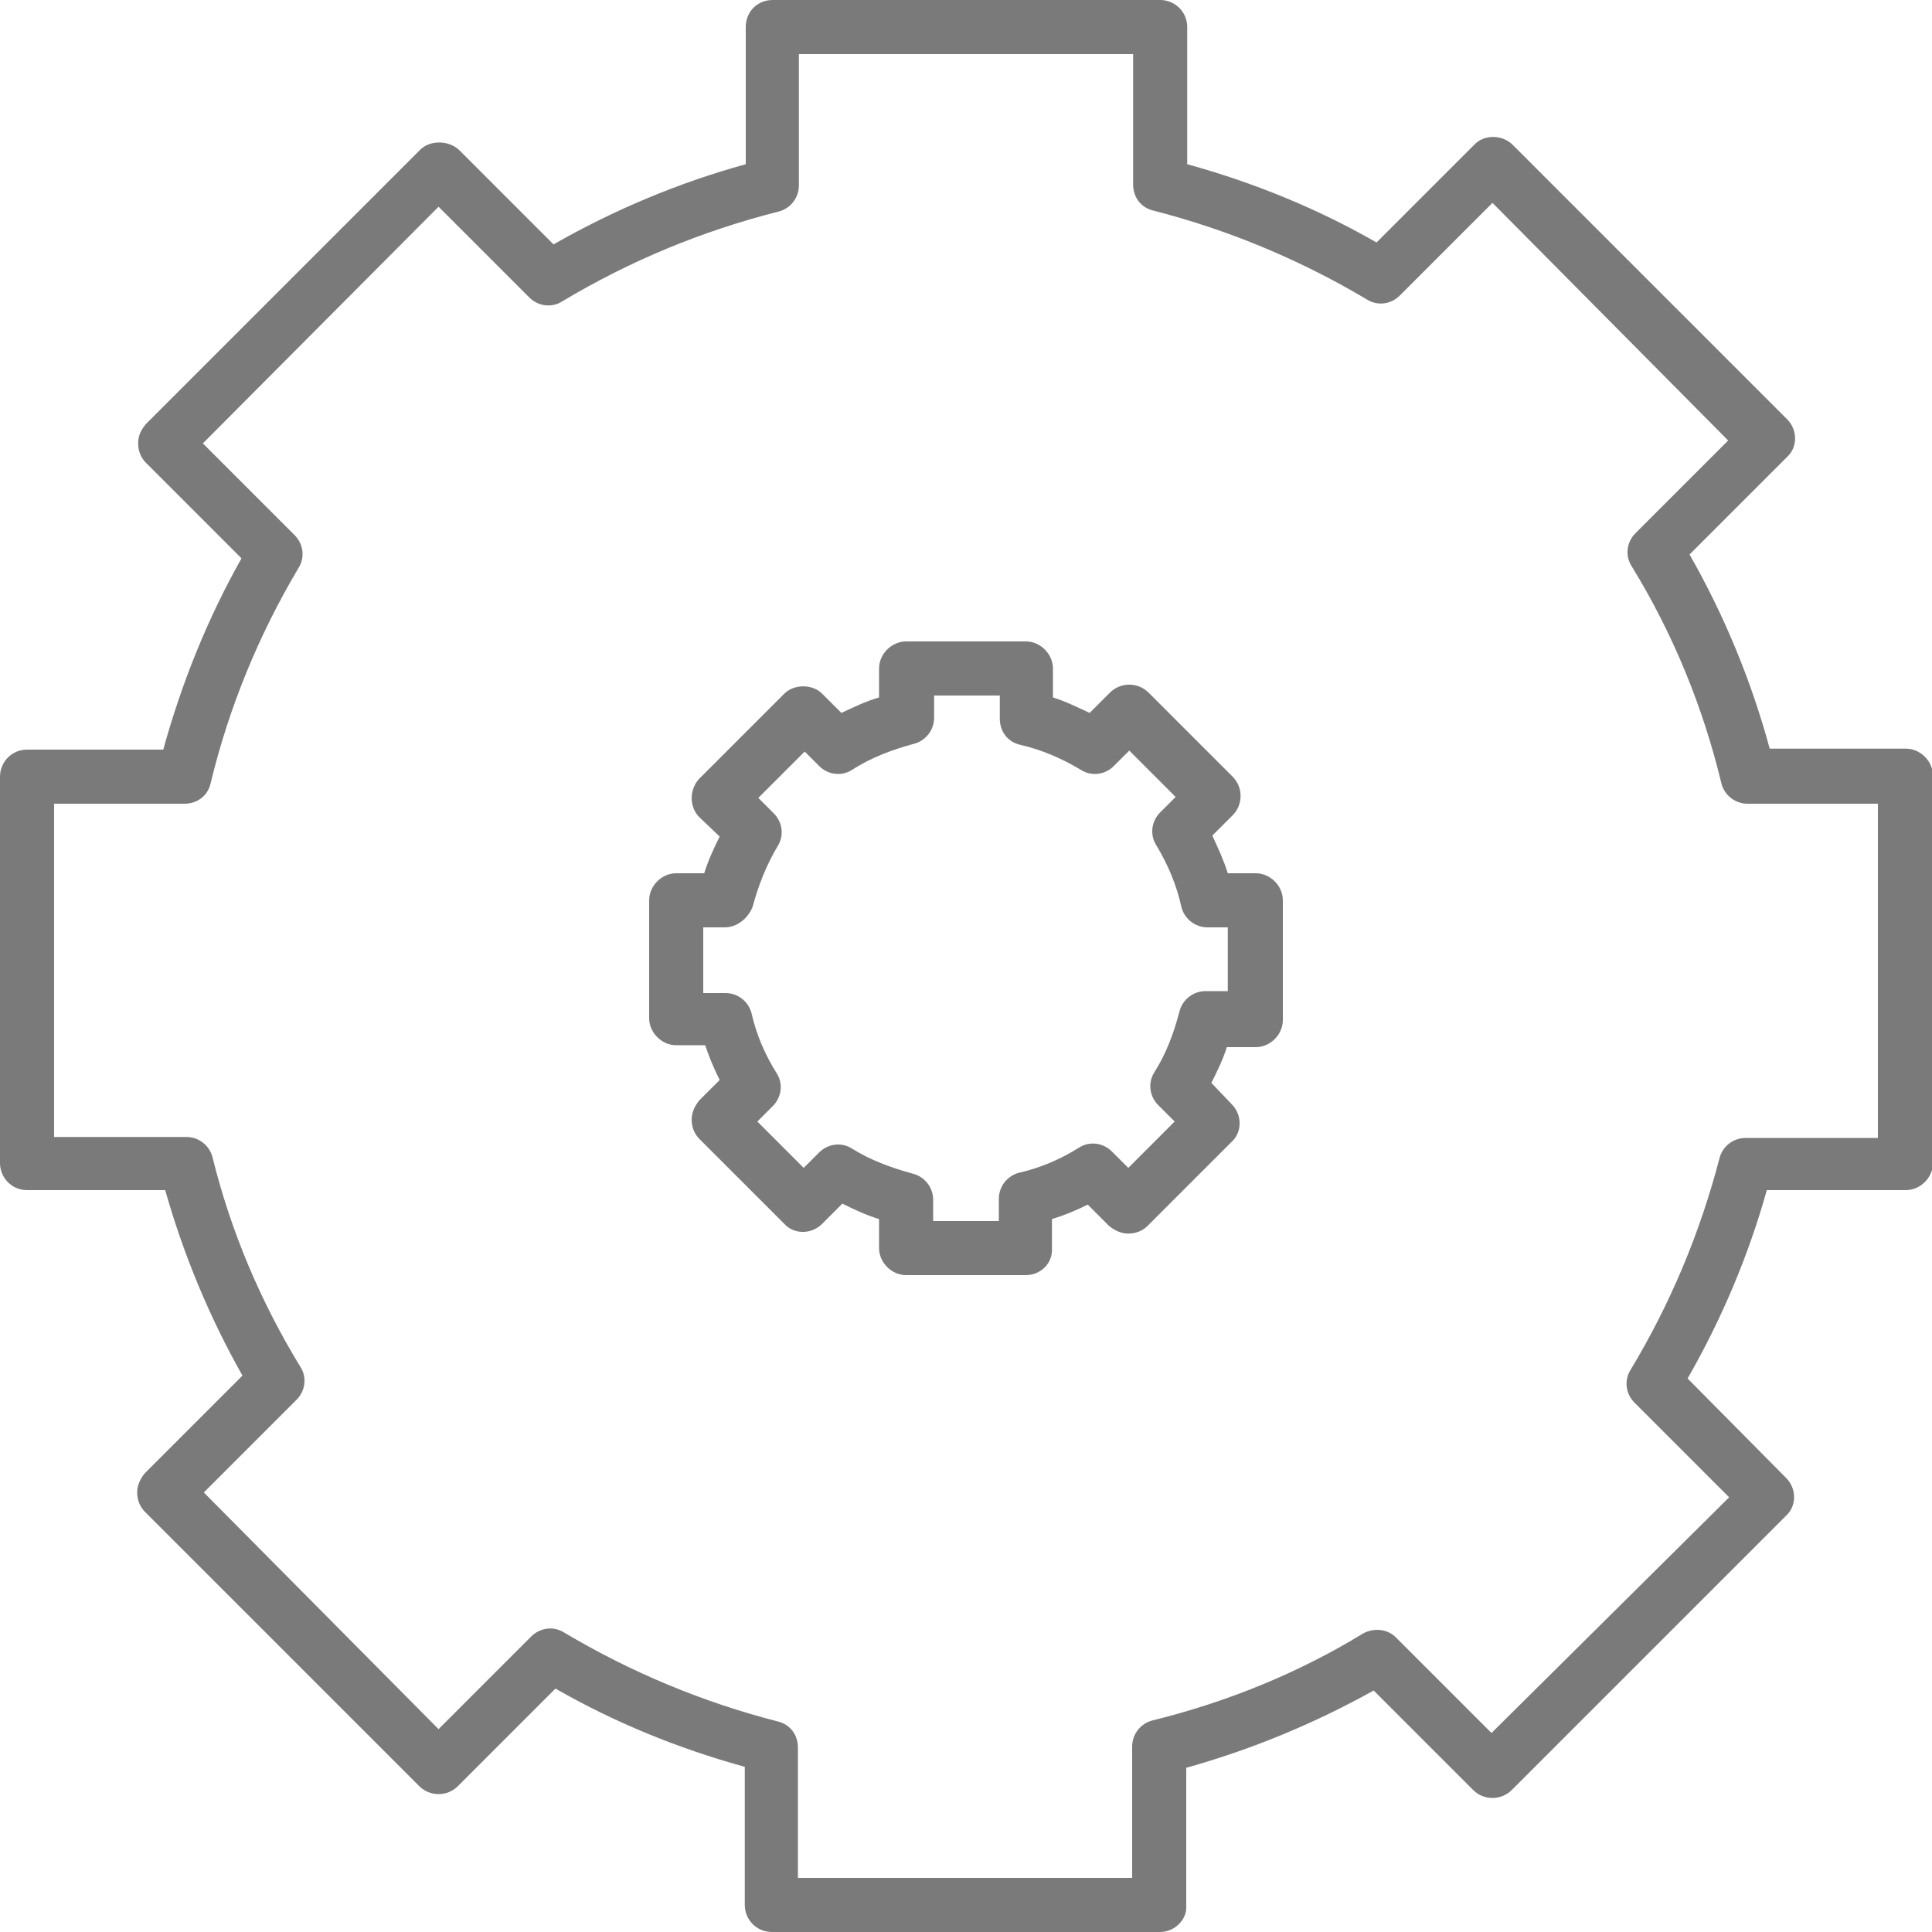
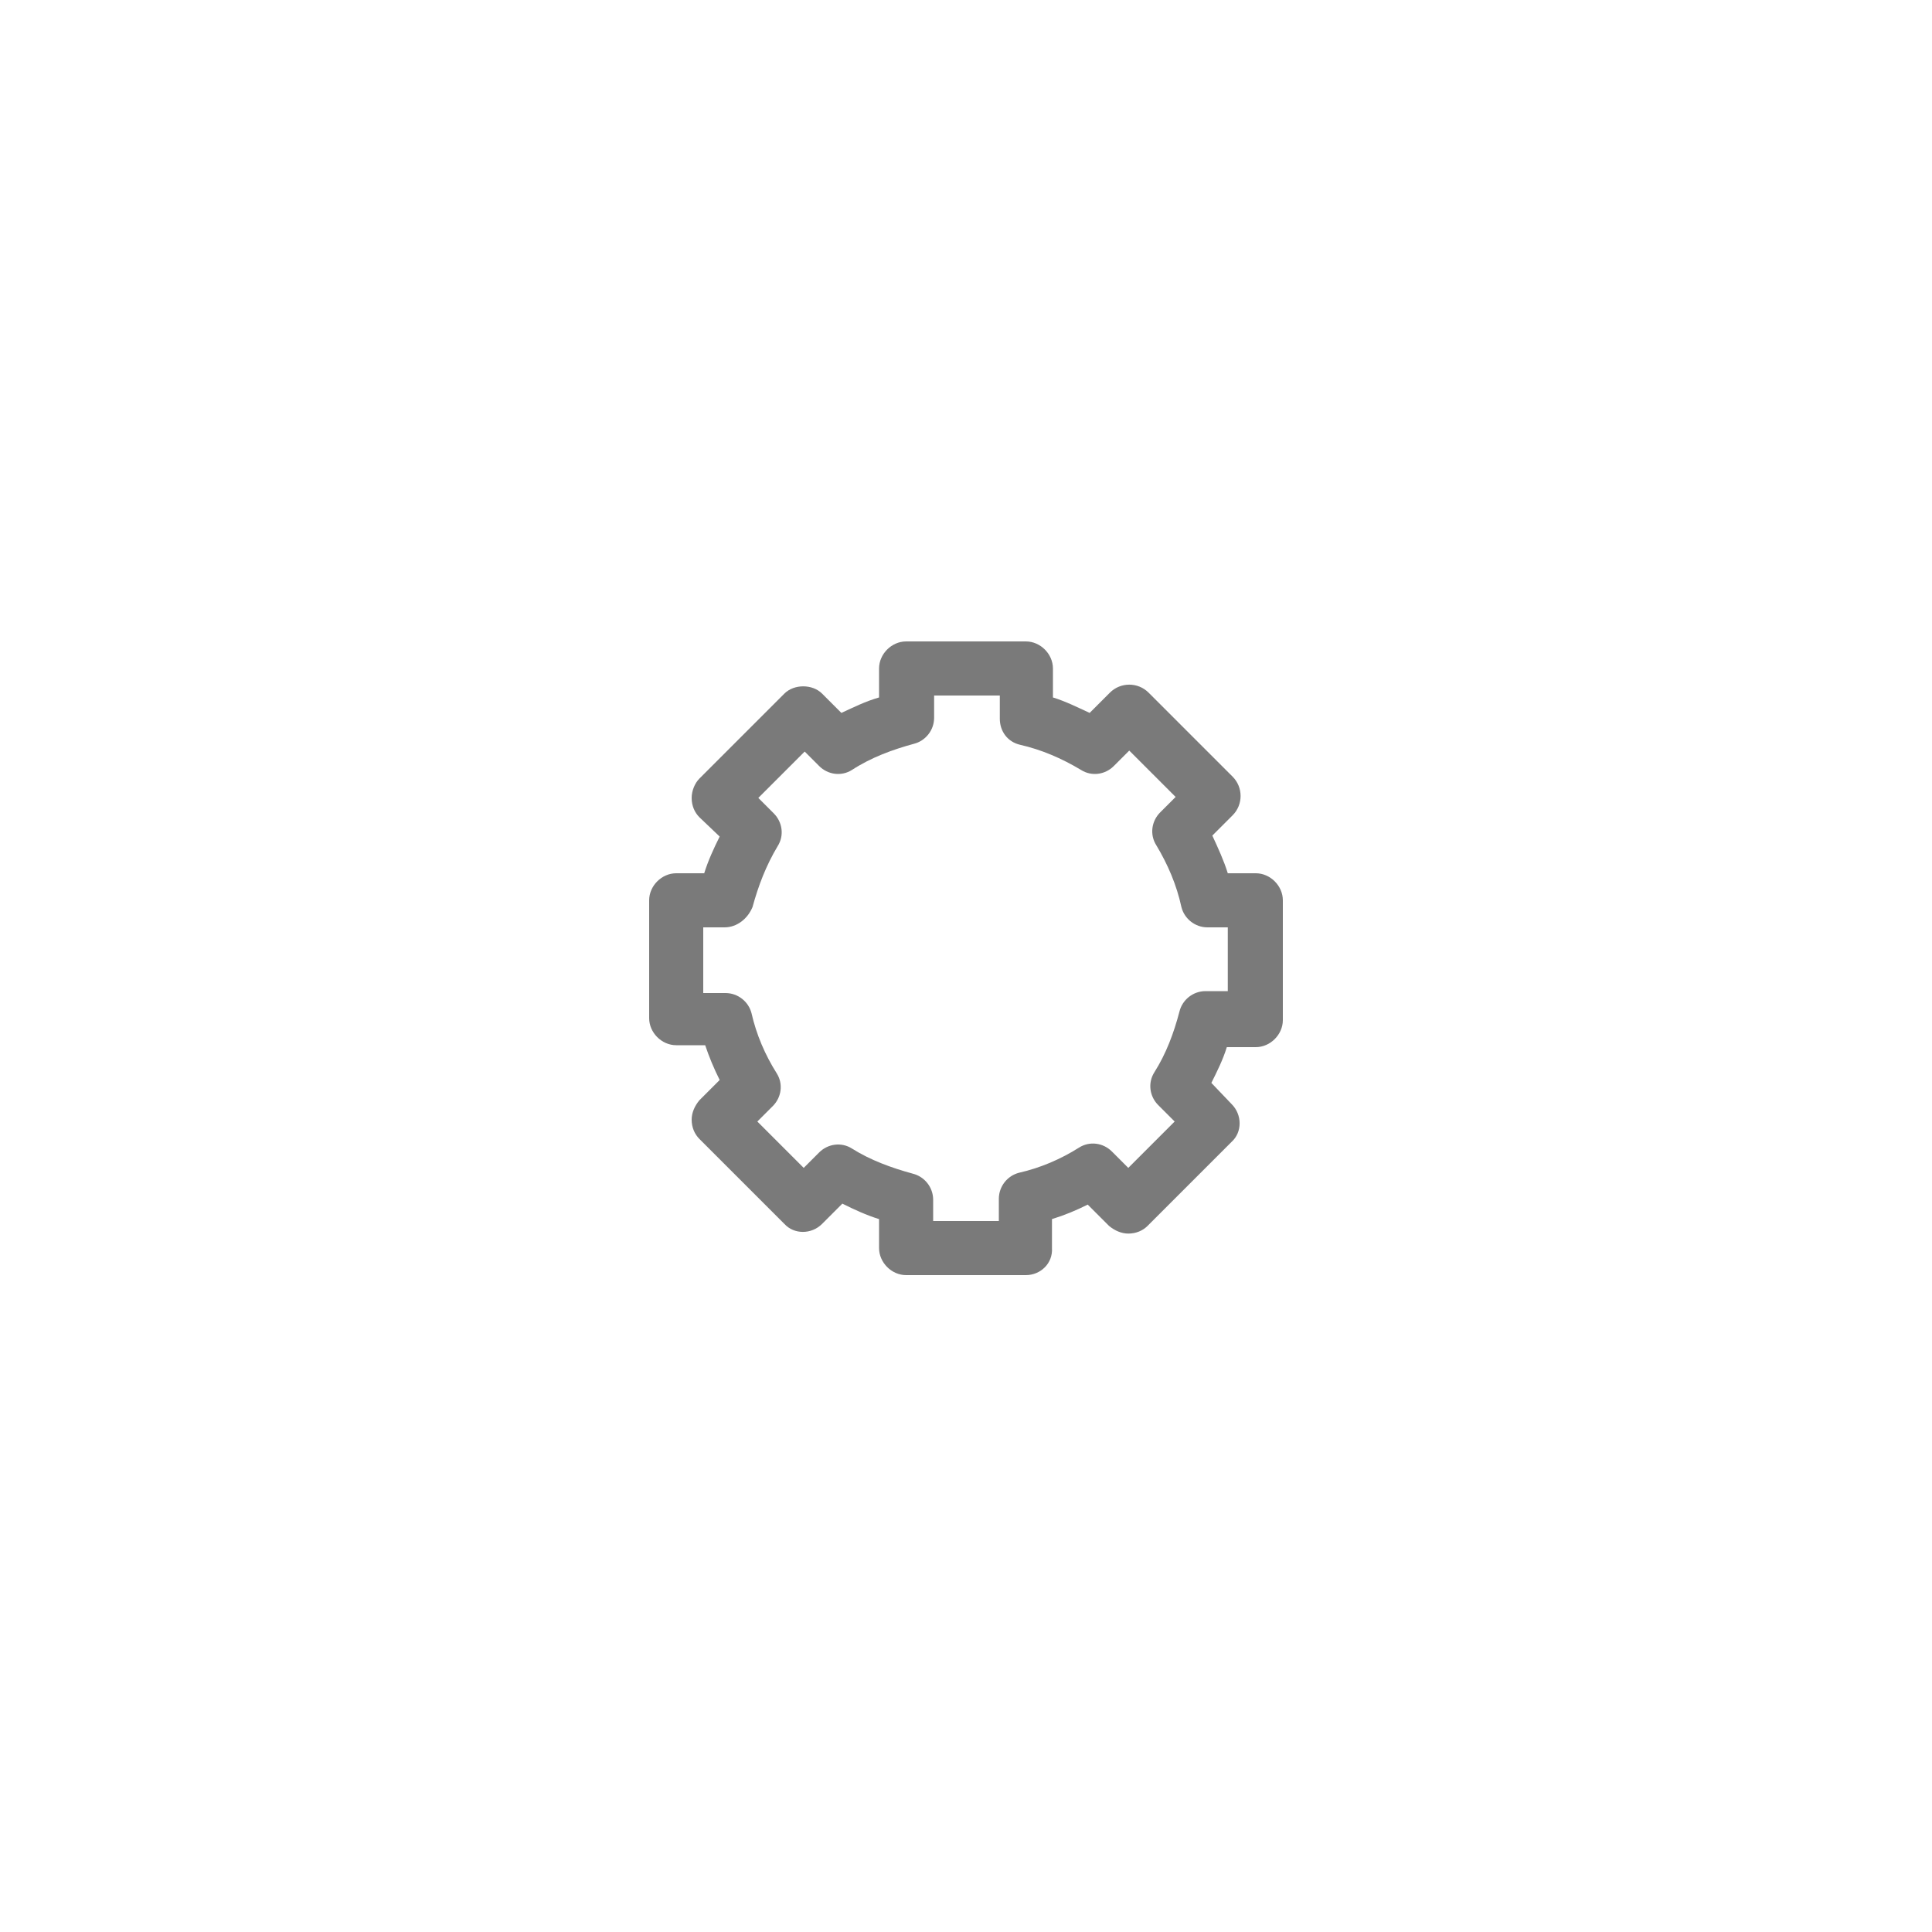
<svg xmlns="http://www.w3.org/2000/svg" version="1.1" id="Livello_1" x="0px" y="0px" viewBox="0 0 200 200" style="enable-background:new 0 0 200 200;" xml:space="preserve">
  <style type="text/css">
	.st0{fill:#7A7A7A;}
</style>
  <g>
    <g>
      <g>
-         <path class="st0" d="M120.1,200H79.9c-1.6,0-2.8-1.3-2.8-2.8v-14.3c-6.9-1.9-13.5-4.6-19.6-8.1l-10.1,10.1c-1.1,1.1-2.9,1.1-4,0     l-28.4-28.4c-0.5-0.5-0.8-1.2-0.8-2c0-0.7,0.3-1.4,0.8-2l10.1-10.1c-3.4-6-6.1-12.5-8-19.2H2.8c-1.6,0-2.8-1.3-2.8-2.8V80.4     c0-1.5,1.2-2.8,2.8-2.8h14.1c1.9-6.9,4.6-13.6,8.1-19.8l-9.9-9.9c-0.5-0.5-0.8-1.2-0.8-2s0.3-1.4,0.8-2l28.4-28.4c1-1,2.9-1,4,0     l9.8,9.8c6.3-3.6,13-6.4,19.9-8.3V2.8c0-1.6,1.2-2.8,2.8-2.8h40.1c1.5,0,2.8,1.2,2.8,2.8V17c6.9,1.9,13.5,4.6,19.6,8.1l10.1-10.1     c1-1.1,2.9-1.1,4,0l28.4,28.4c1.1,1.1,1.1,2.9,0,3.9l-10.1,10.1c3.6,6.3,6.4,13.1,8.3,20.1h14.1c1.5,0,2.8,1.3,2.8,2.8v40.1     c0,1.5-1.3,2.8-2.8,2.8h-14.4c-1.9,6.8-4.7,13.4-8.2,19.5l10.2,10.3c1.1,1.1,1.1,2.9,0,3.9l-28.4,28.4c-1.1,1.1-2.9,1.1-4,0     L142.2,175c-6.1,3.4-12.6,6.1-19.4,8v14.3C122.9,198.7,121.6,200,120.1,200z M82.7,194.4h34.5v-13.6c0-1.3,0.9-2.4,2.1-2.7     c7.7-1.9,15.1-4.9,21.8-9c1.1-0.6,2.5-0.5,3.4,0.4l9.9,9.9L179,155l-9.8-9.8c-0.9-0.9-1.1-2.3-0.4-3.4c4.1-6.8,7.2-14.2,9.2-21.9     c0.3-1.2,1.4-2.1,2.7-2.1h13.7V83.2h-13.5c-1.3,0-2.4-0.9-2.7-2.1c-1.9-7.9-5-15.5-9.3-22.5c-0.7-1.1-0.5-2.5,0.4-3.4l9.6-9.6     L154.5,21l-9.6,9.6c-0.9,0.9-2.3,1.1-3.4,0.4c-6.9-4.1-14.3-7.2-22.1-9.2c-1.3-0.3-2.1-1.4-2.1-2.7V5.6H82.7v13.6     c0,1.3-0.9,2.4-2.1,2.7c-7.9,2-15.4,5.1-22.4,9.3c-1.1,0.7-2.5,0.5-3.4-0.4l-9.4-9.4L21,45.9l9.5,9.5c0.9,0.9,1.1,2.3,0.4,3.4     c-4.1,6.9-7.2,14.4-9.1,22.3c-0.3,1.3-1.4,2.1-2.7,2.1H5.6v34.5h13.7c1.3,0,2.4,0.9,2.7,2.1c1.9,7.7,5,15,9.1,21.7     c0.7,1.1,0.5,2.5-0.4,3.4l-9.6,9.6L45.4,179l9.6-9.6c0.9-0.9,2.3-1.1,3.4-0.4c6.9,4.1,14.3,7.2,22.1,9.2c1.3,0.3,2.1,1.4,2.1,2.7     V194.4z" />
-       </g>
+         </g>
      <g>
        <path class="st0" d="M106.2,132H93.8c-1.5,0-2.8-1.3-2.8-2.8v-3c-1.3-0.4-2.6-1-3.8-1.6l-2.1,2.1c-1.1,1.1-2.9,1.1-3.9,0     l-8.8-8.8c-0.5-0.5-0.8-1.2-0.8-2c0-0.7,0.3-1.4,0.8-2l2.1-2.1c-0.6-1.2-1.1-2.4-1.5-3.6h-3c-1.5,0-2.8-1.3-2.8-2.8V93.2     c0-1.5,1.3-2.8,2.8-2.8h2.9c0.4-1.3,1-2.6,1.6-3.8l-2.1-2c-0.5-0.5-0.8-1.2-0.8-2c0-0.7,0.3-1.5,0.8-2l8.8-8.8c1-1,2.9-1,3.9,0     l2,2c1.3-0.6,2.5-1.2,3.9-1.6v-3c0-1.5,1.3-2.8,2.8-2.8h12.4c1.5,0,2.8,1.3,2.8,2.8v3c1.3,0.4,2.5,1,3.8,1.6l2.1-2.1     c1.1-1.1,2.9-1.1,4,0l8.7,8.7c1.1,1.1,1.1,2.9,0,4l-2.1,2.1c0.6,1.3,1.2,2.6,1.6,3.9h2.9c1.5,0,2.8,1.3,2.8,2.8v12.4     c0,1.5-1.3,2.8-2.8,2.8h-3c-0.4,1.3-1,2.5-1.6,3.7l2.1,2.2c1.1,1.1,1.1,2.9,0,3.9l-8.7,8.7c-0.5,0.5-1.2,0.8-2,0.8l0,0     c-0.7,0-1.4-0.3-2-0.8l-2.2-2.2c-1.2,0.6-2.4,1.1-3.7,1.5v3C109,130.8,107.7,132,106.2,132z M96.6,126.4h6.8v-2.3     c0-1.3,0.9-2.4,2.1-2.7c2.2-0.5,4.3-1.4,6.2-2.6c1.1-0.7,2.5-0.5,3.4,0.4l1.7,1.7l4.8-4.8l-1.7-1.7c-0.9-0.9-1.1-2.3-0.4-3.4     c1.2-1.9,2-4,2.6-6.3c0.3-1.2,1.4-2.1,2.7-2.1h2.3V96H125c-1.3,0-2.4-0.9-2.7-2.1c-0.5-2.3-1.4-4.4-2.6-6.4     c-0.7-1.1-0.5-2.5,0.4-3.4l1.6-1.6l-4.8-4.8l-1.6,1.6c-0.9,0.9-2.3,1.1-3.4,0.4c-2-1.2-4.1-2.1-6.3-2.6c-1.3-0.3-2.1-1.4-2.1-2.7     V72h-6.8v2.3c0,1.3-0.9,2.4-2.1,2.7c-2.2,0.6-4.4,1.4-6.4,2.7c-1.1,0.7-2.5,0.5-3.4-0.4l-1.5-1.5l-4.8,4.8l1.6,1.6     c0.9,0.9,1.1,2.3,0.4,3.4c-1.2,2-2,4.1-2.6,6.3C77.4,95.1,76.3,96,75,96h-2.2v6.8h2.3c1.3,0,2.4,0.9,2.7,2.1     c0.5,2.2,1.4,4.3,2.6,6.2c0.7,1.1,0.5,2.5-0.4,3.4l-1.6,1.6l4.8,4.8l1.6-1.6c0.9-0.9,2.3-1.1,3.4-0.4c1.9,1.2,4.1,2,6.3,2.6     c1.2,0.3,2.1,1.4,2.1,2.7V126.4z" />
      </g>
    </g>
  </g>
</svg>